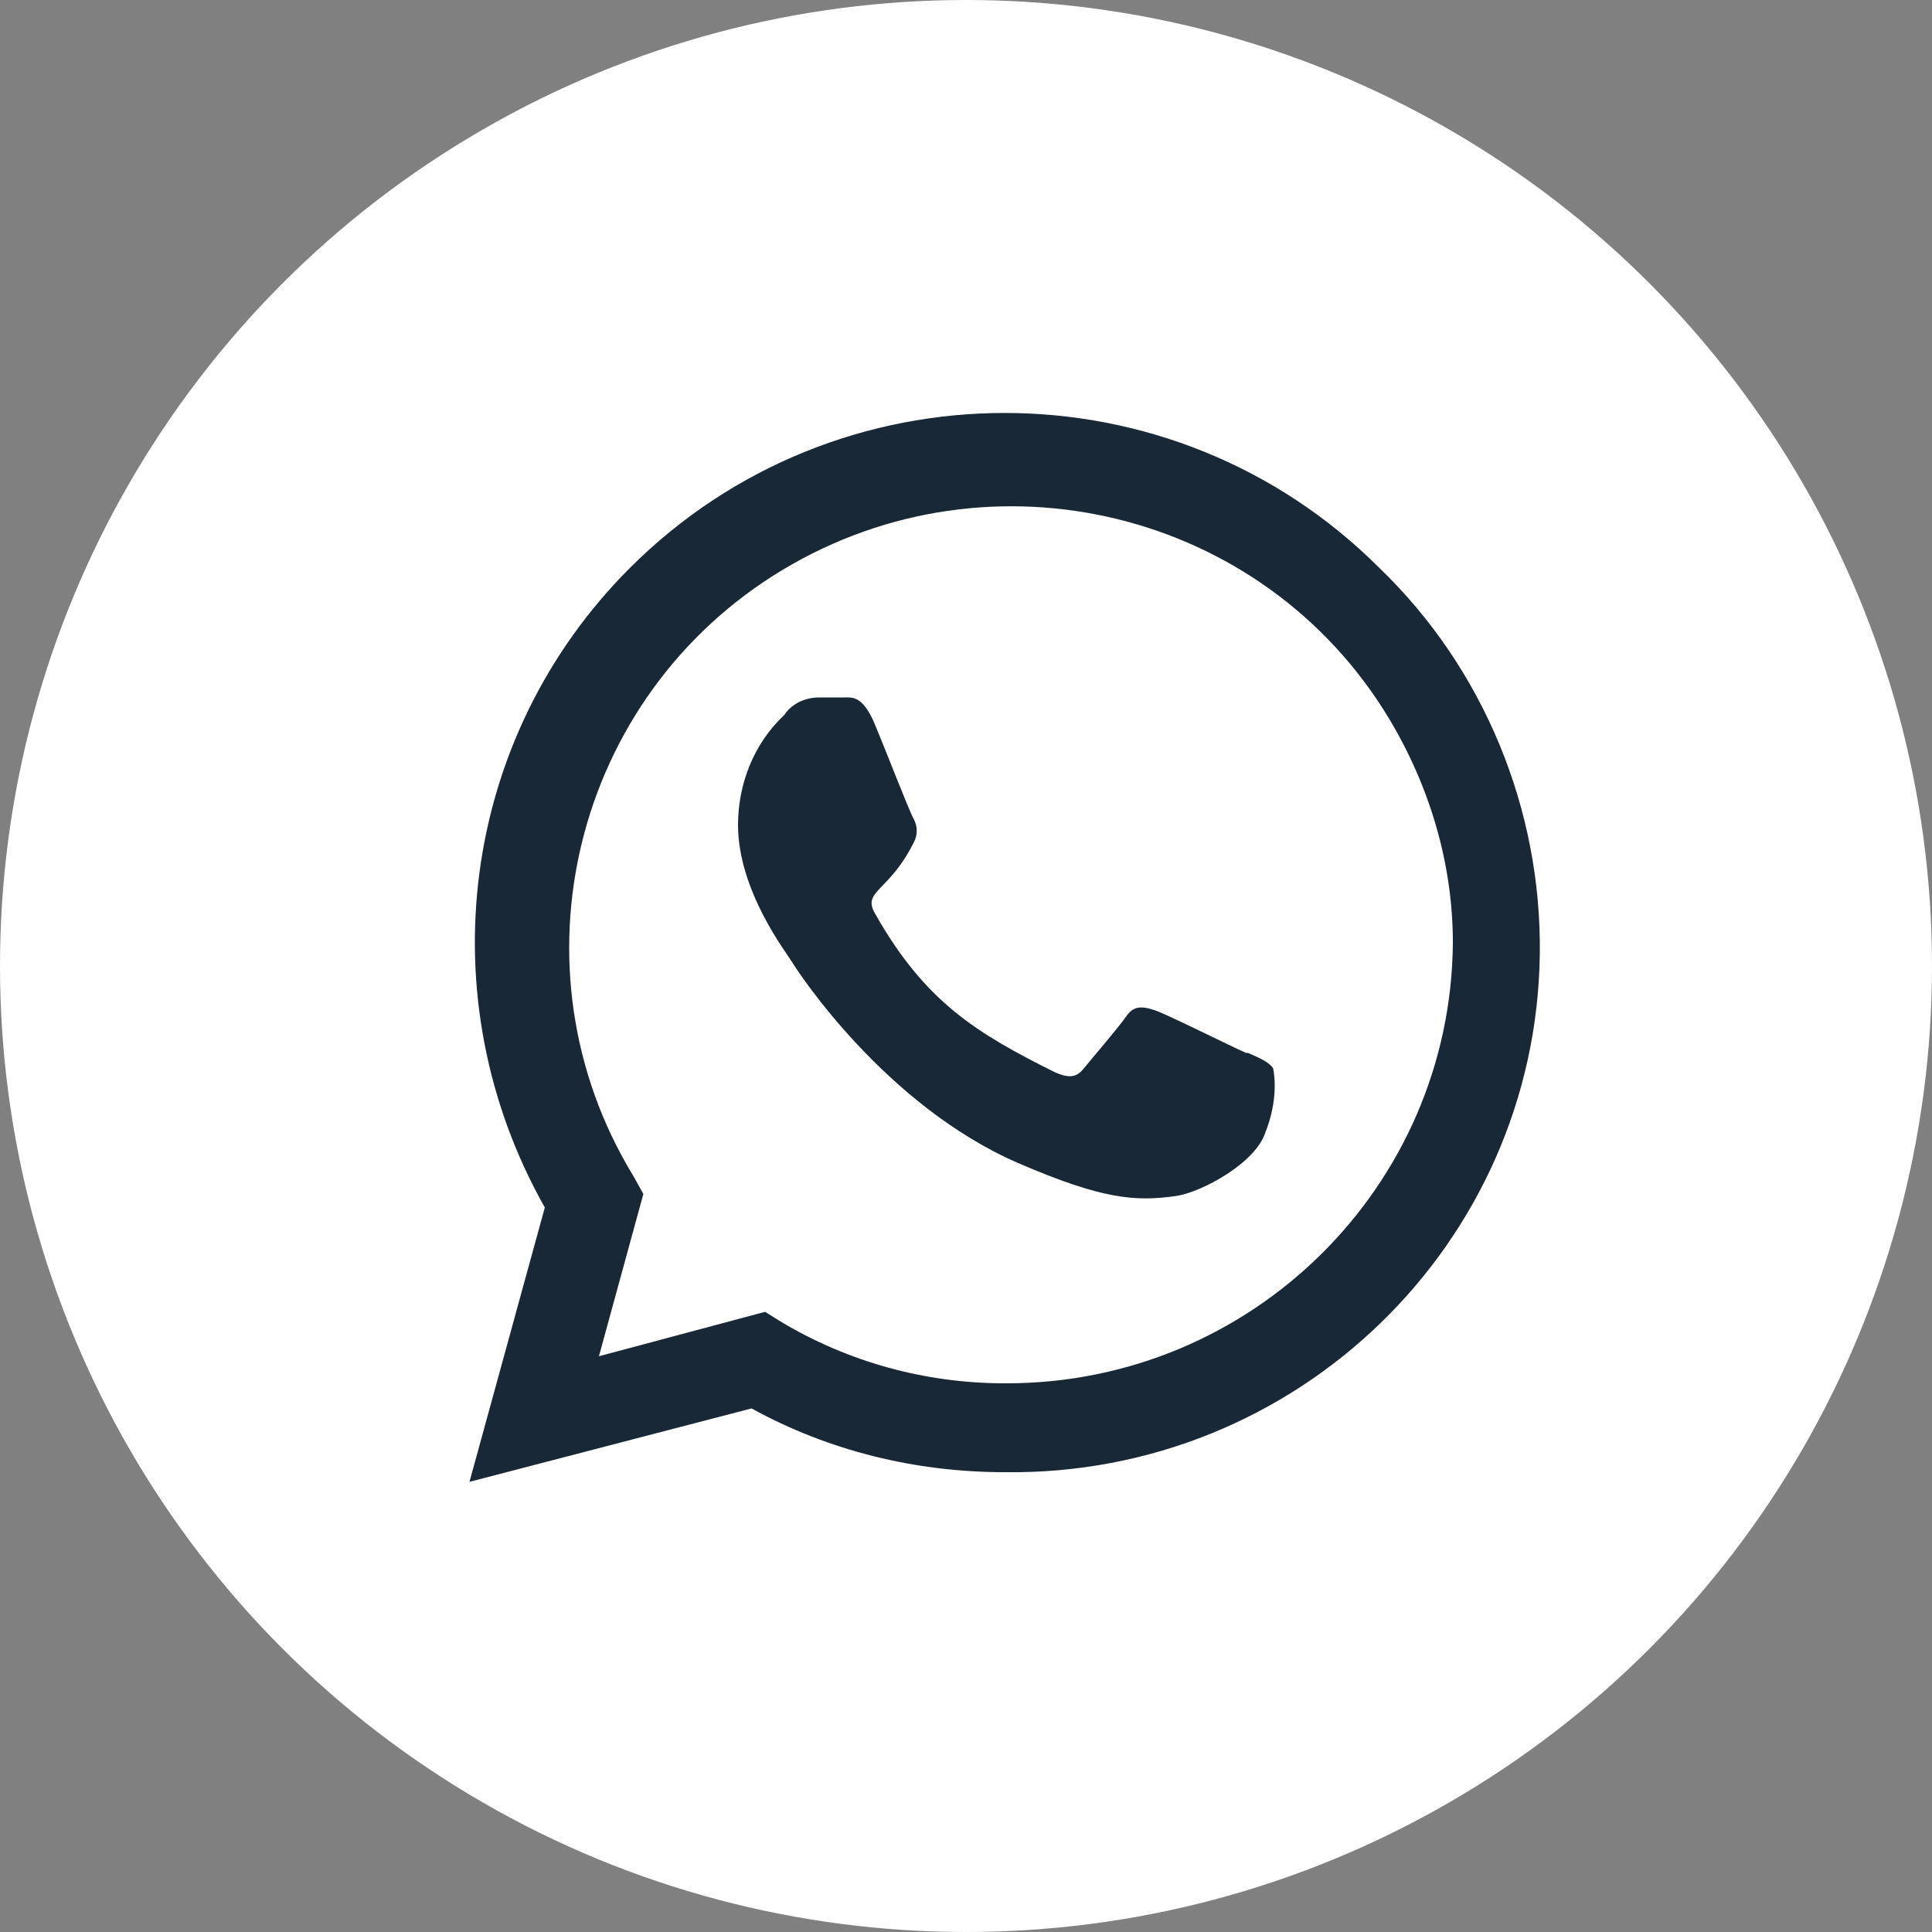
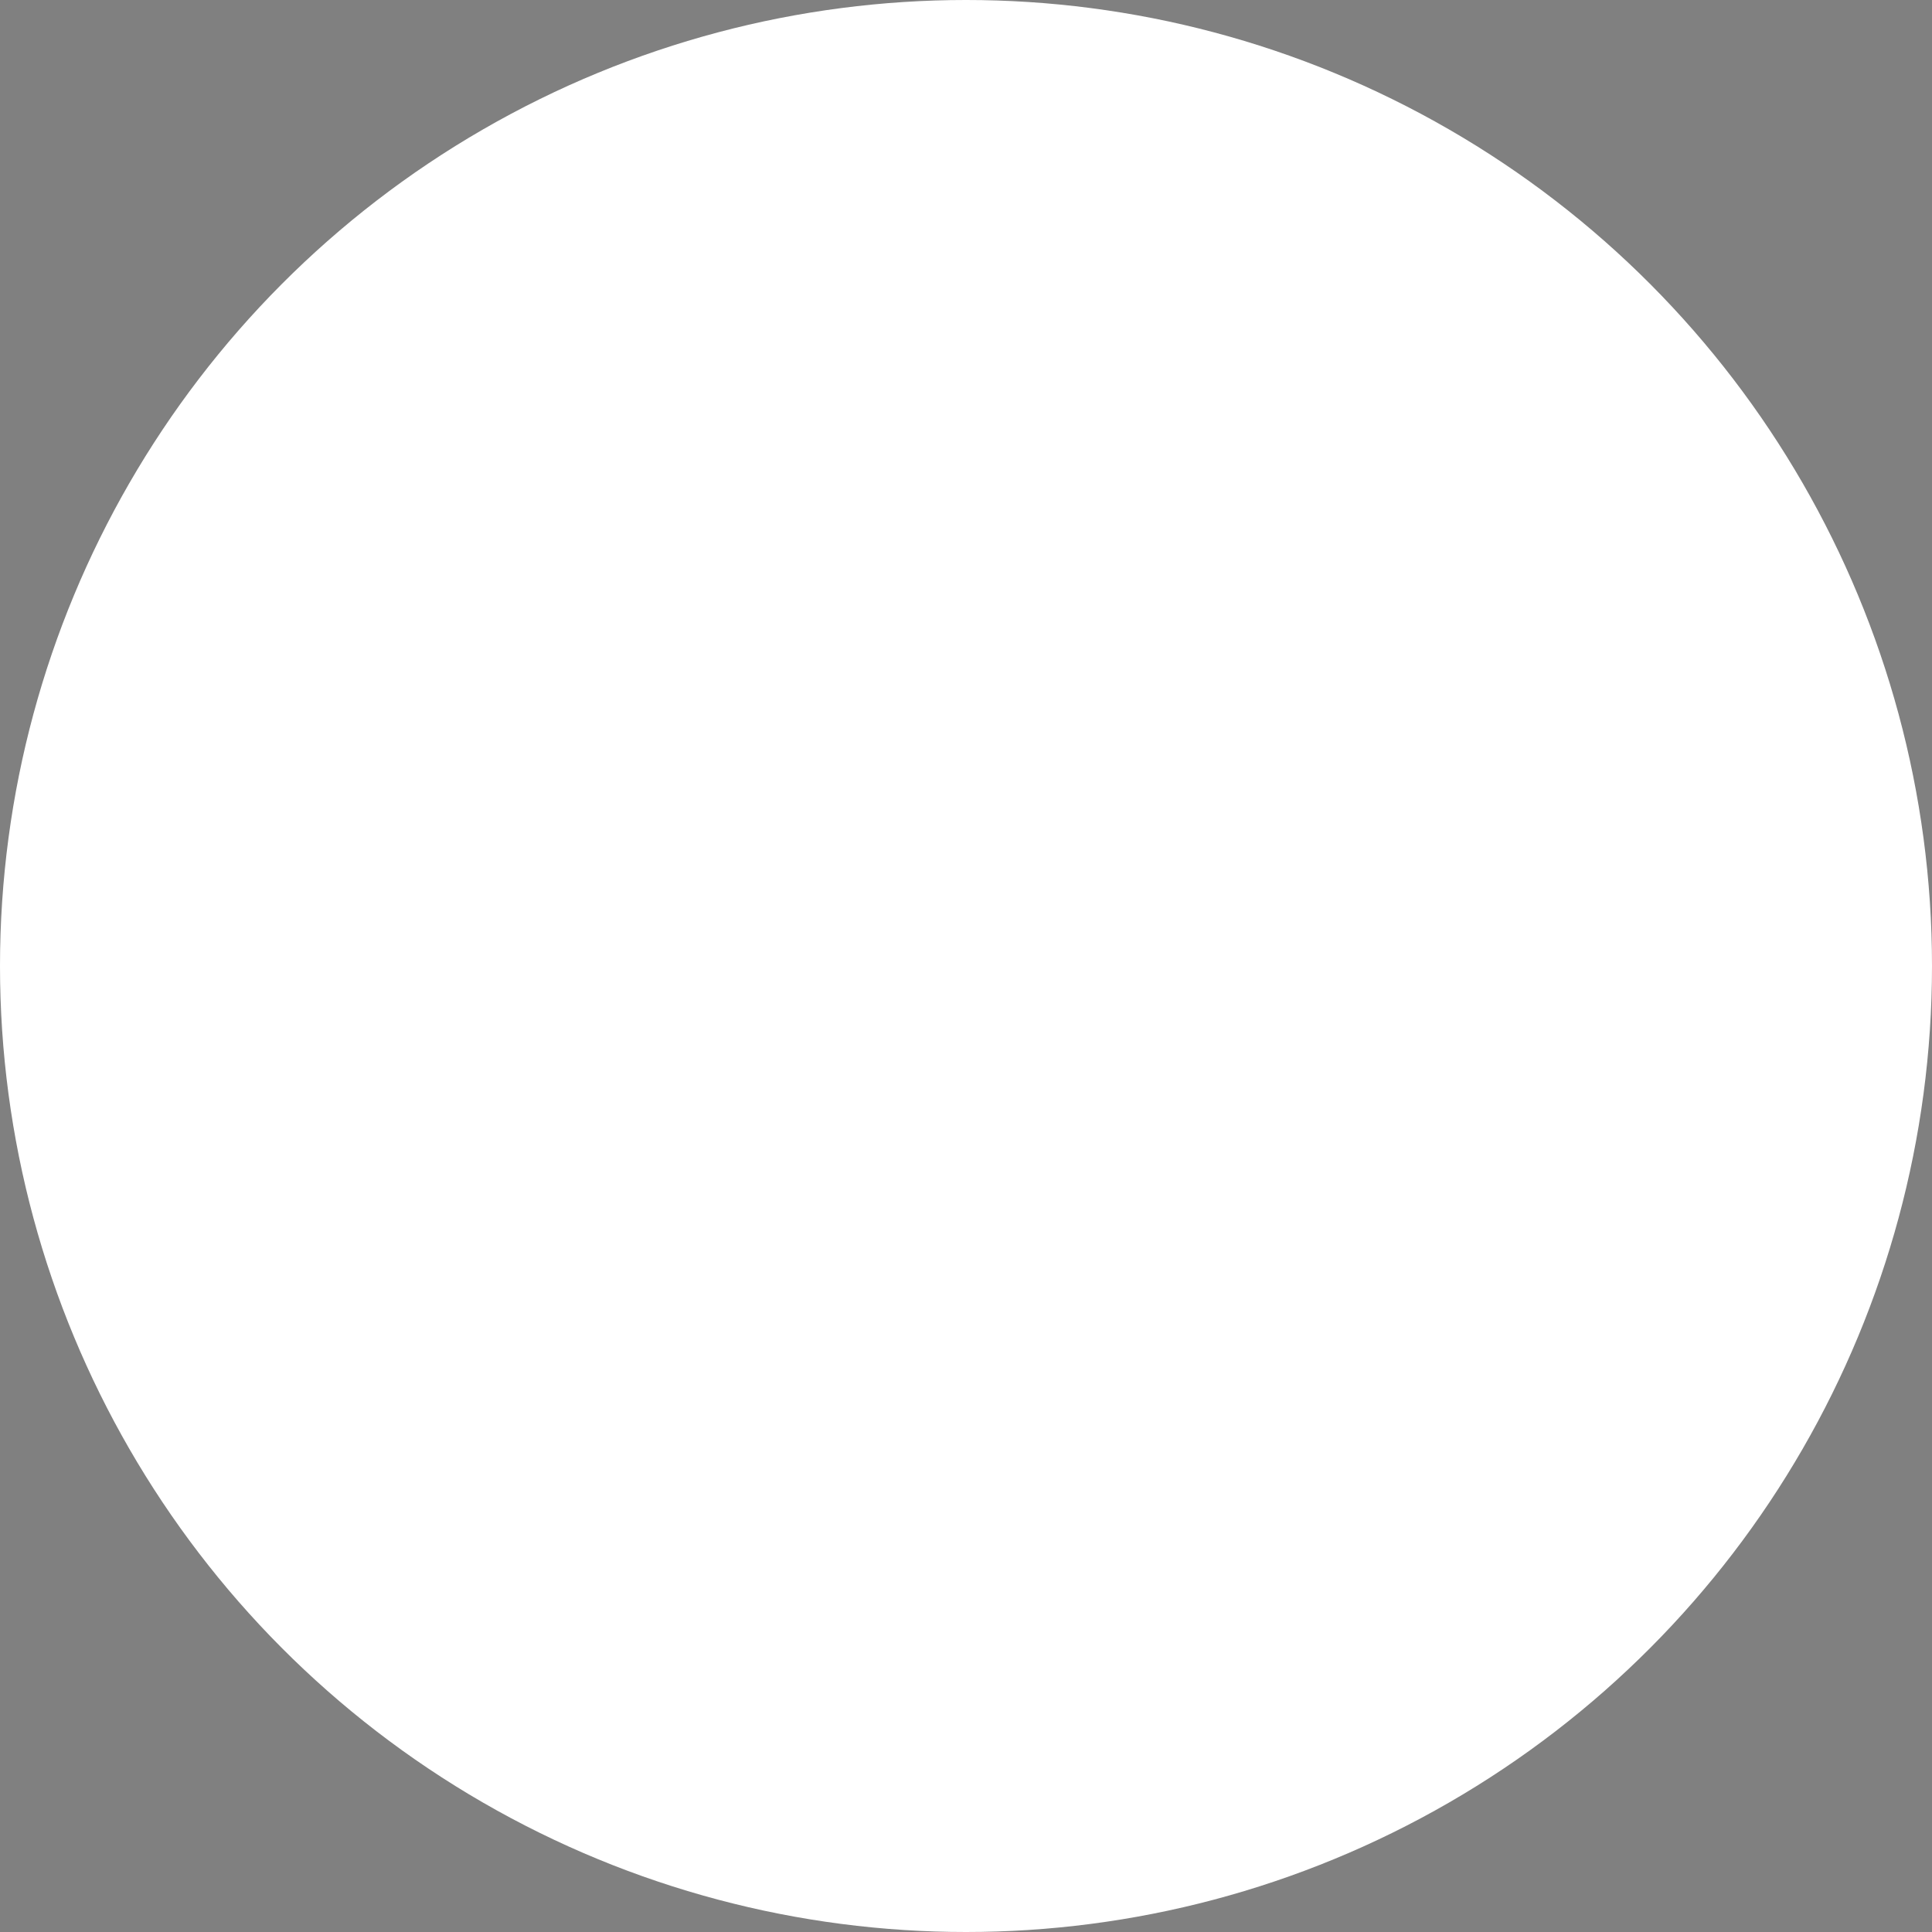
<svg xmlns="http://www.w3.org/2000/svg" id="Ebene_1" version="1.1" viewBox="0 0 100 100">
  <rect x="0" y="0" width="100" height="100" fill="#808080" stroke="none" />
  <g id="Gruppe_2">
    <circle id="Ellipse_3" cx="50" cy="50" r="50" fill="#fff" />
-     <path id="whatsapp-brands-solid-full" d="M71.4,29.4c-10.7-10.7-28.1-10.7-38.8,0-8.8,8.8-10.5,22.3-4.4,33.1l-3.9,14.2,14.6-3.8c4,2.2,8.5,3.3,13.1,3.3h0c15.1.2,27.5-11.8,27.7-26.8.1-7.5-2.9-14.8-8.3-20ZM52,71.6c-4.1,0-8.1-1.1-11.6-3.2l-.8-.5-8.6,2.3,2.3-8.4-.5-.9c-6.6-10.8-3.1-24.9,7.7-31.4s24.9-3.1,31.4,7.7c2.1,3.5,3.3,7.5,3.3,11.6-.1,12.6-10.4,22.8-23.1,22.8h0ZM64.5,54.5c-.7-.3-4.1-2-4.7-2.2s-1.1-.3-1.5.3c-.5.7-1.8,2.2-2.2,2.7s-.8.5-1.5.2c-4-2-6.7-3.6-9.3-8.2-.7-1.2.7-1.1,2-3.7.2-.4.2-.8,0-1.2-.2-.3-1.5-3.7-2.1-5.1-.6-1.3-1.1-1.2-1.5-1.2-.4,0-.9,0-1.3,0-.7,0-1.4.3-1.8.9-1.6,1.5-2.4,3.6-2.4,5.7,0,3.4,2.5,6.6,2.8,7.1s4.8,7.4,11.7,10.4c4.4,1.9,6.1,2,8.2,1.7,1.3-.2,4.1-1.7,4.6-3.3.4-1,.6-2.2.4-3.3-.2-.3-.6-.5-1.3-.8Z" fill="#182836" />
  </g>
</svg>